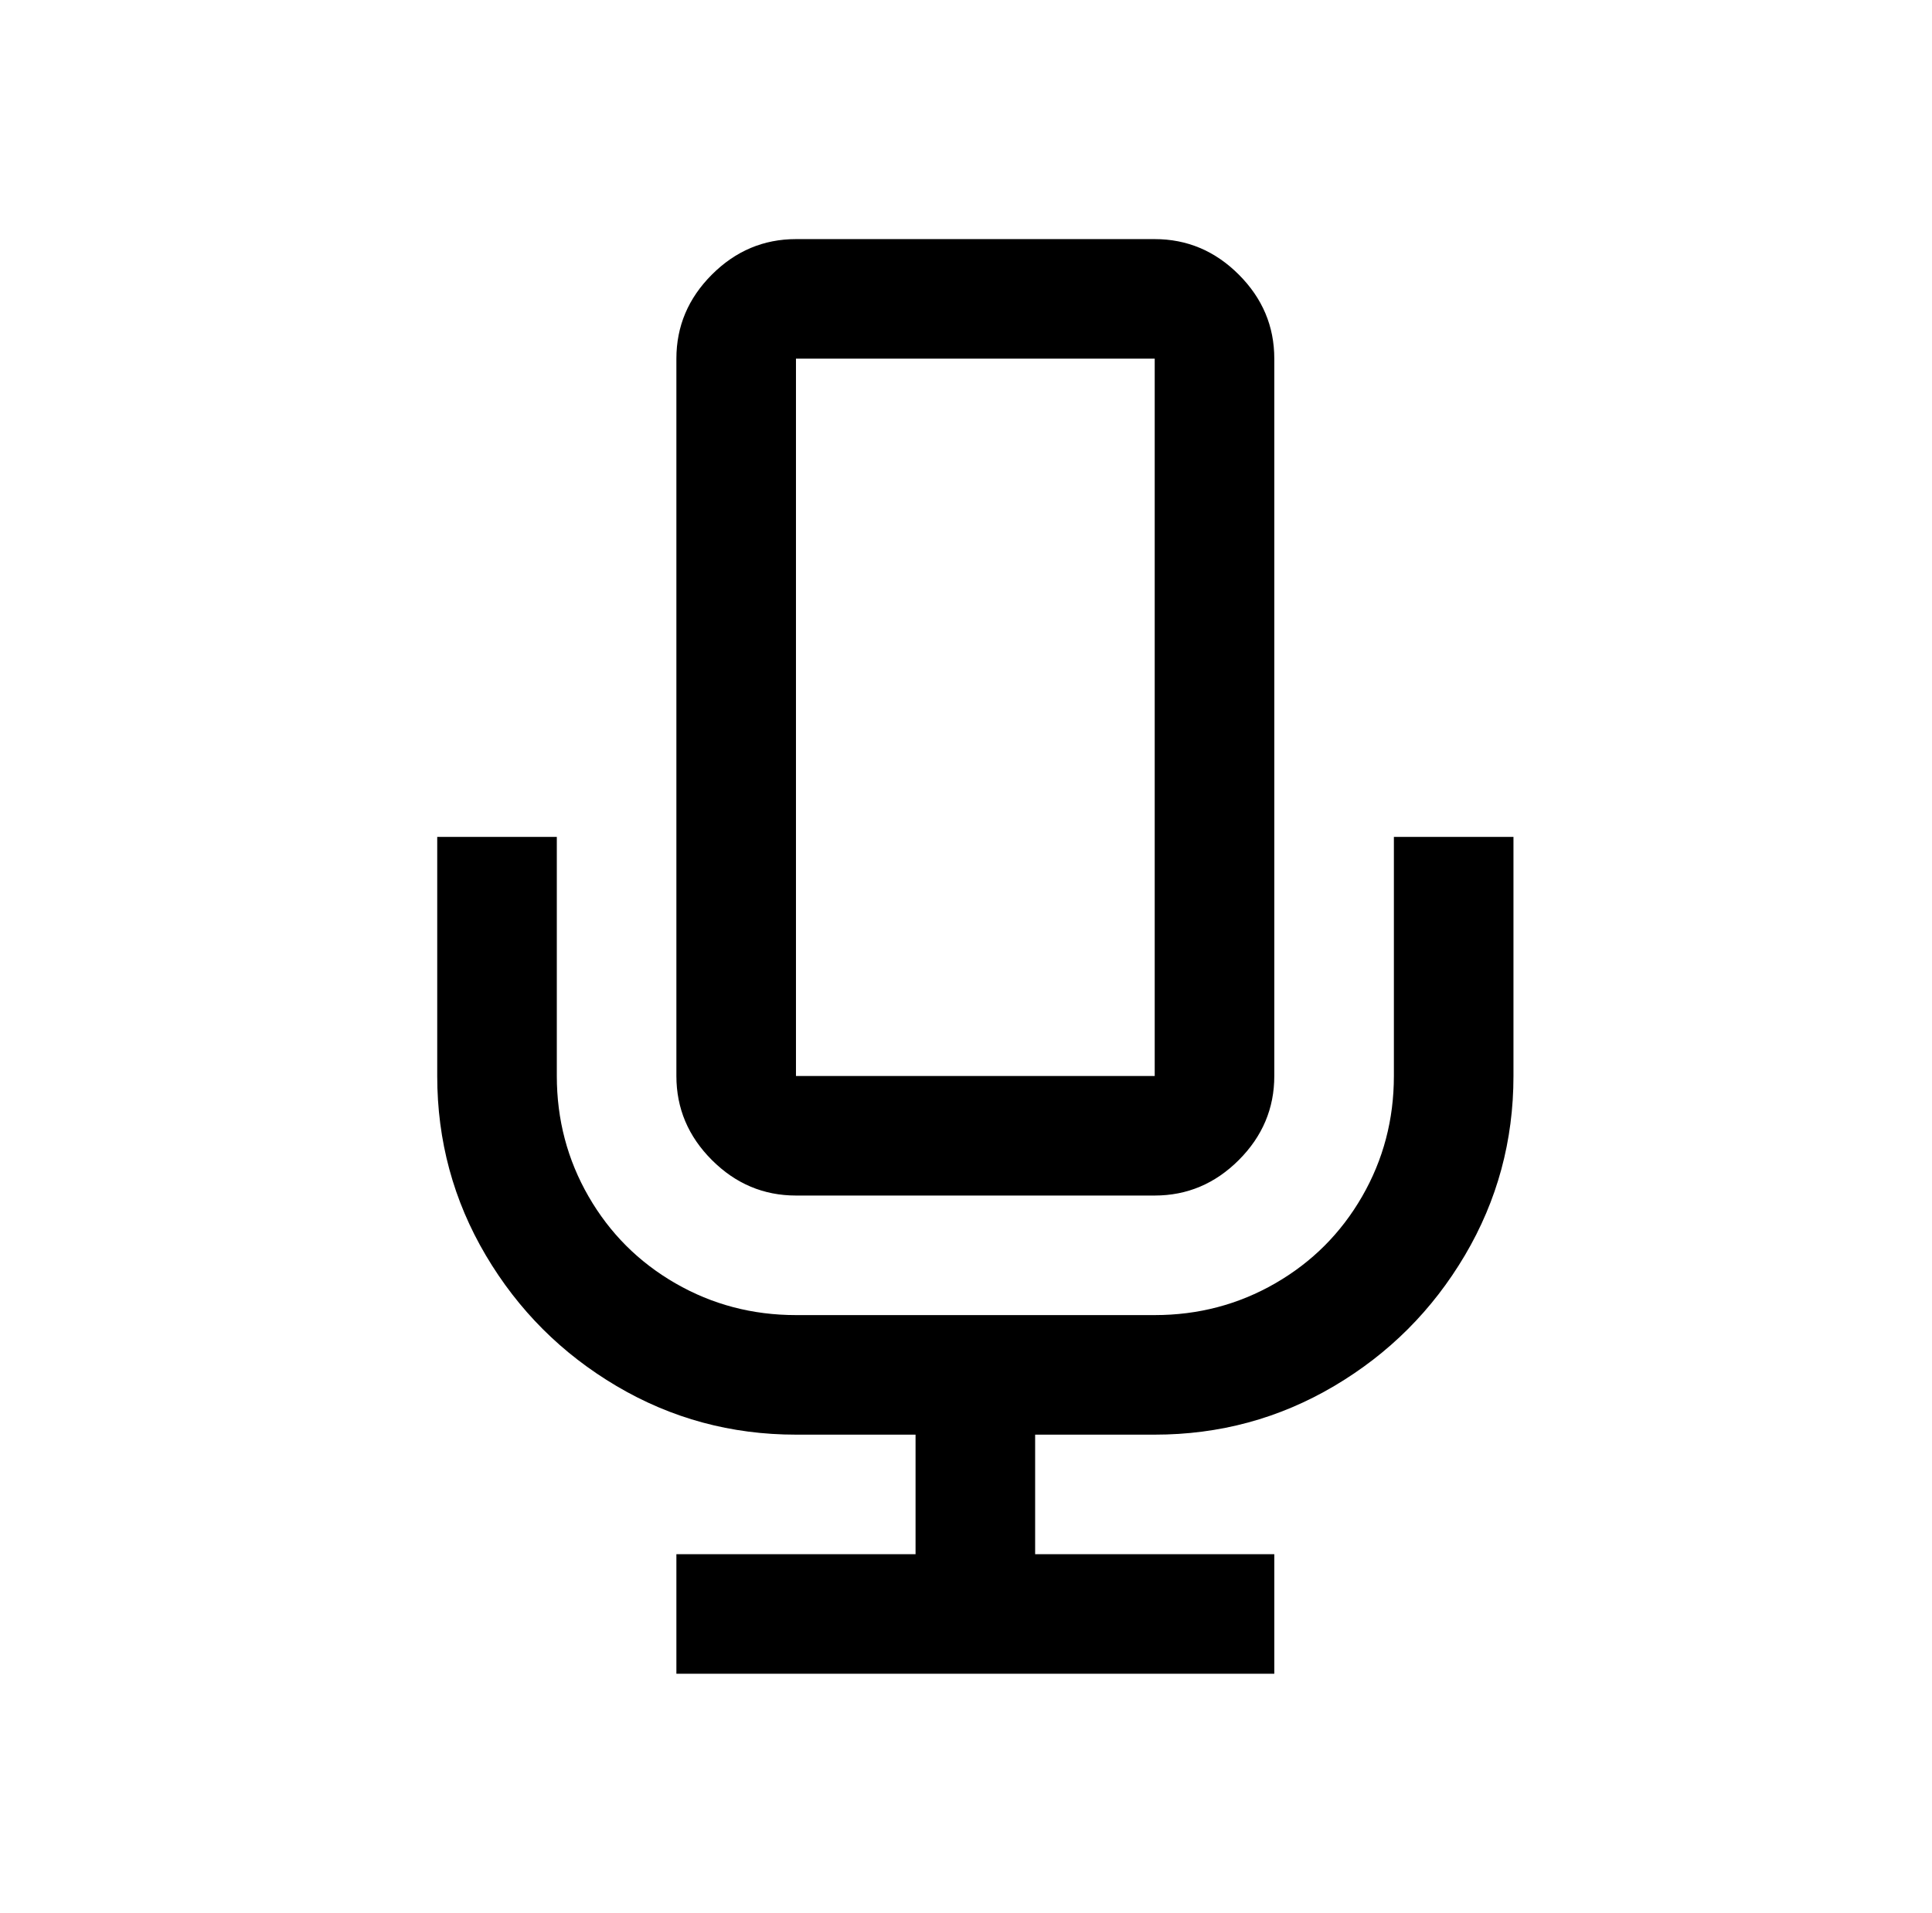
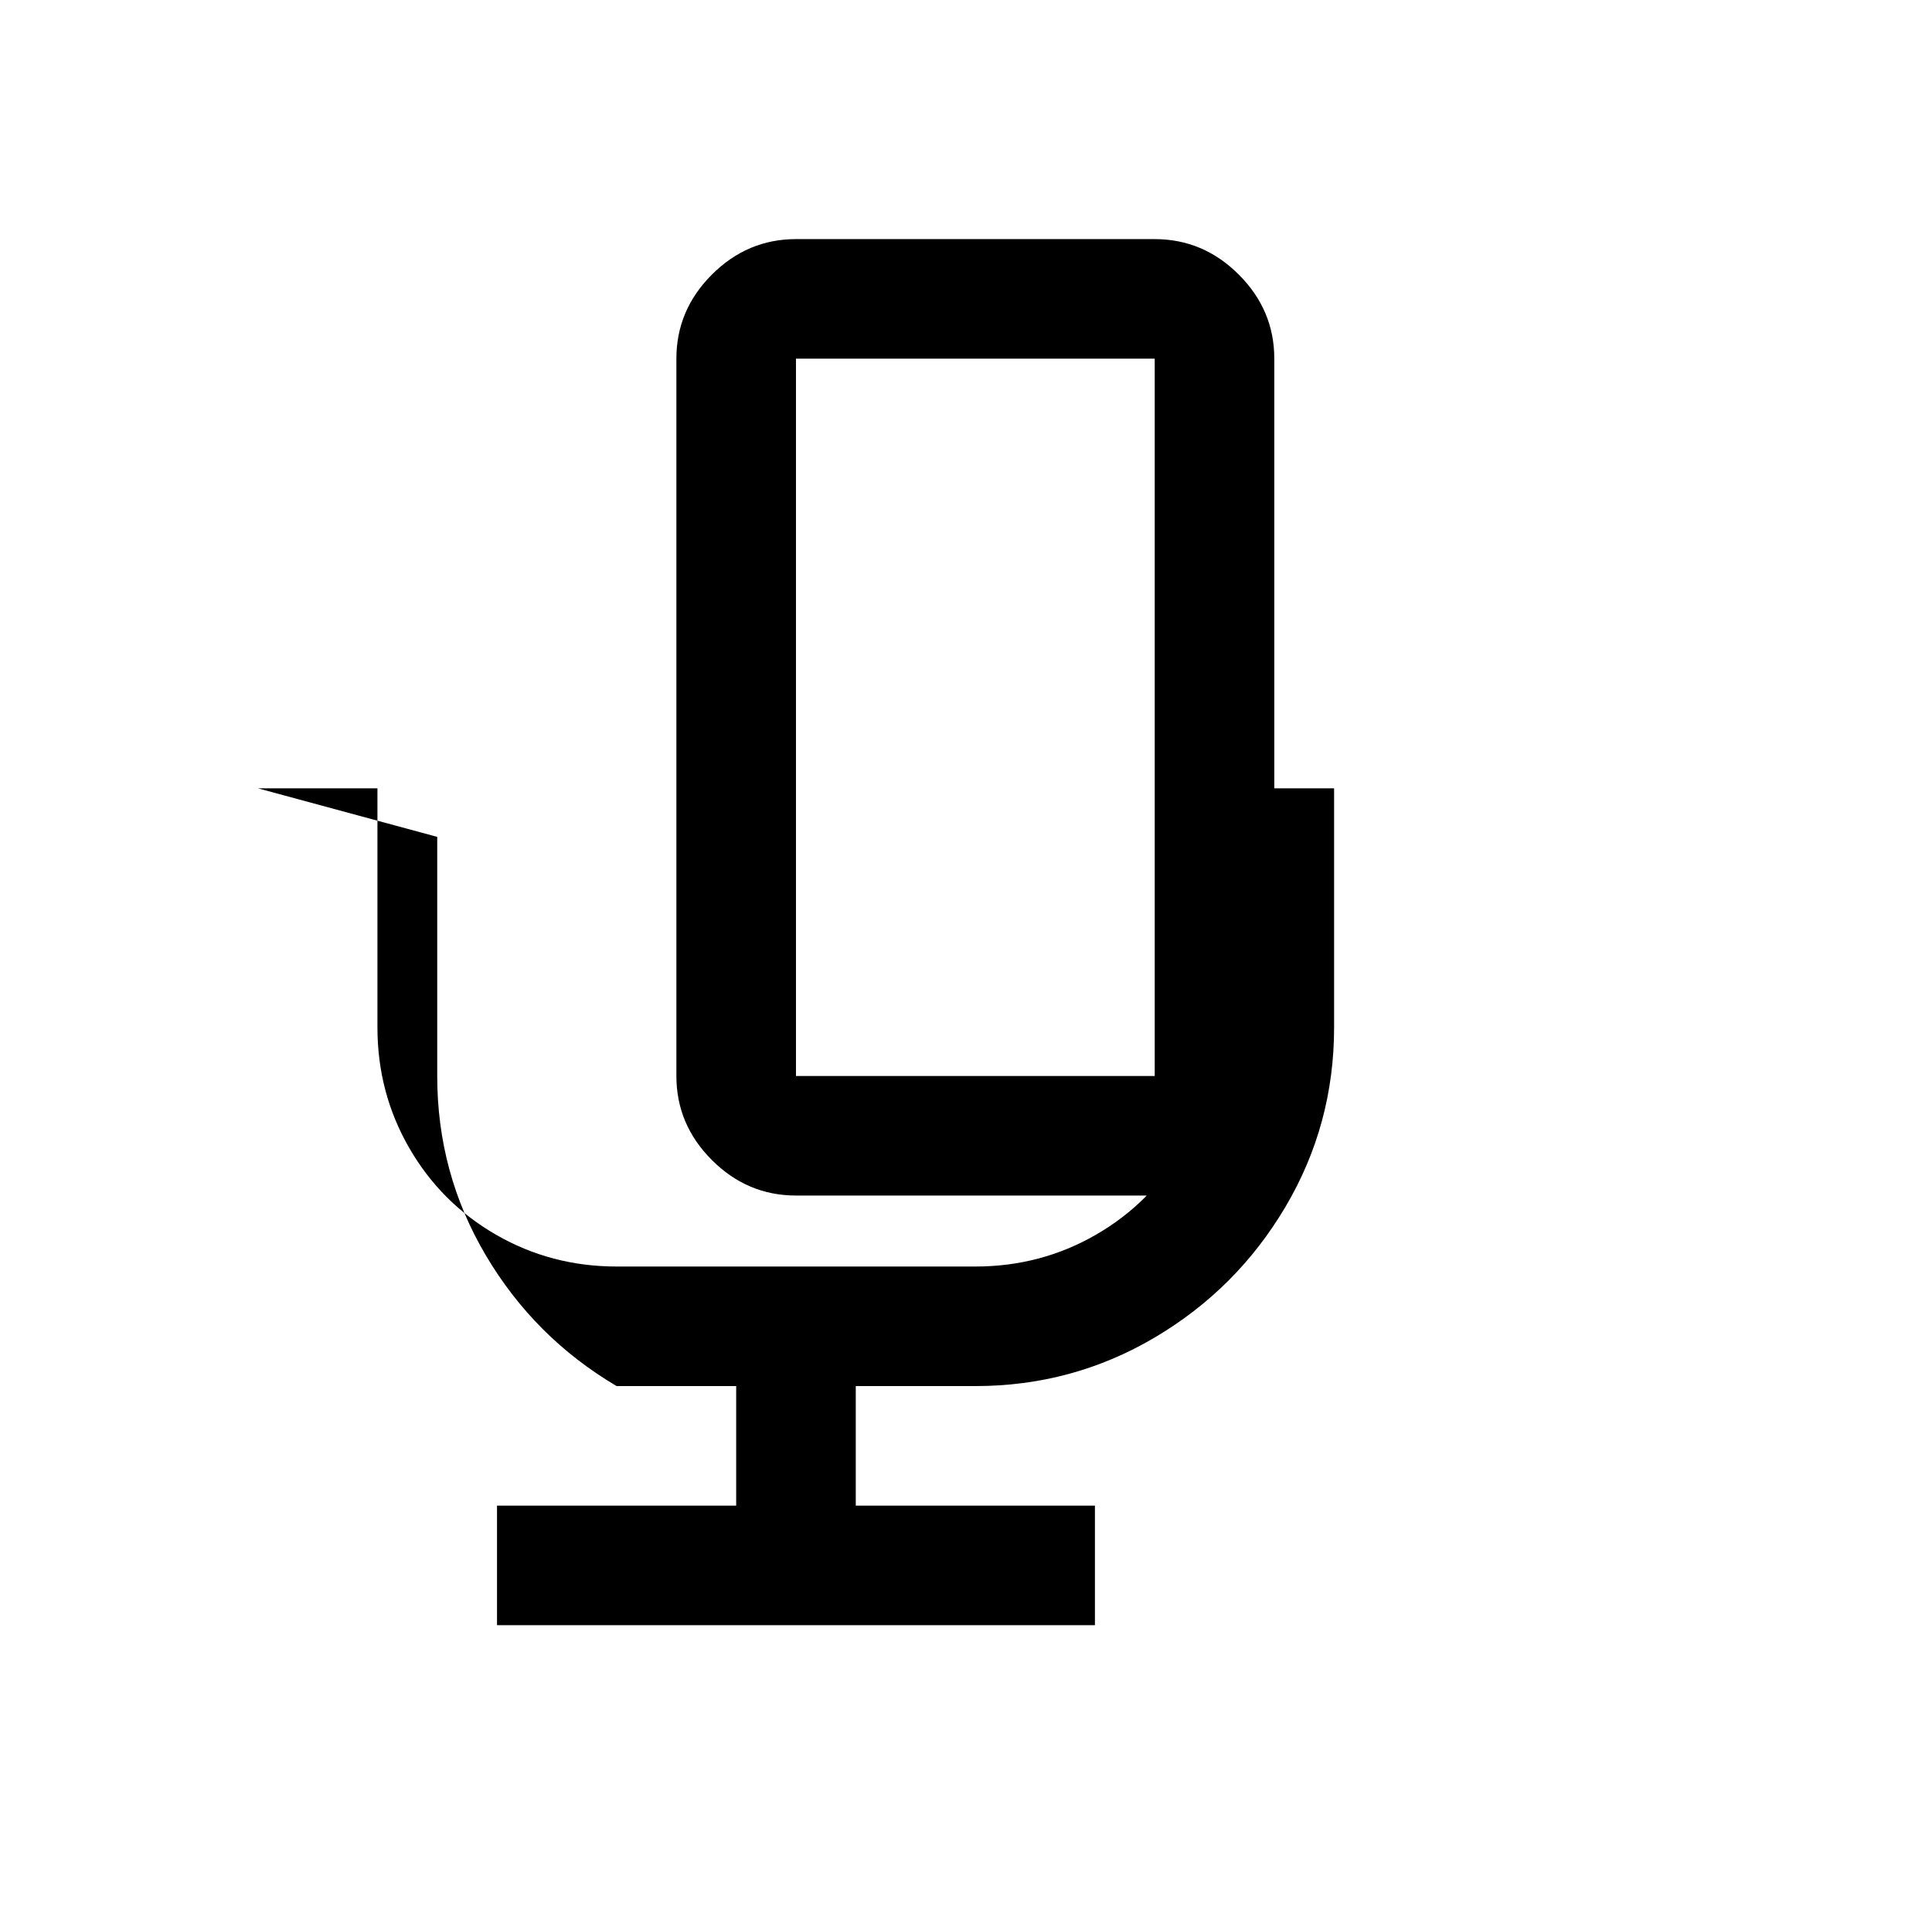
<svg xmlns="http://www.w3.org/2000/svg" version="1.1" viewBox="-10 0 1034 1024">
-   <path fill="currentColor" d="M416 128q-26 0 -45 19t-19 45v384q0 26 19 45t45 19h192q26 0 45 -19t19 -45v-384q0 -26 -19 -45t-45 -19h-192zM416 192h192v384h-192v-384zM224 448v128q0 52 26 96t70 70t96 26h64v64h-128v64h320v-64h-128v-64h64q52 0 96 -26t70 -70t26 -96v-128h-64v128 q0 35 -17 64.5t-46.5 46.5t-64.5 17h-192q-35 0 -64.5 -17t-46.5 -46.5t-17 -64.5v-128h-64z" />
+   <path fill="currentColor" d="M416 128q-26 0 -45 19t-19 45v384q0 26 19 45t45 19h192q26 0 45 -19t19 -45v-384q0 -26 -19 -45t-45 -19h-192zM416 192h192v384h-192v-384zM224 448v128q0 52 26 96t70 70h64v64h-128v64h320v-64h-128v-64h64q52 0 96 -26t70 -70t26 -96v-128h-64v128 q0 35 -17 64.5t-46.5 46.5t-64.5 17h-192q-35 0 -64.5 -17t-46.5 -46.5t-17 -64.5v-128h-64z" />
</svg>